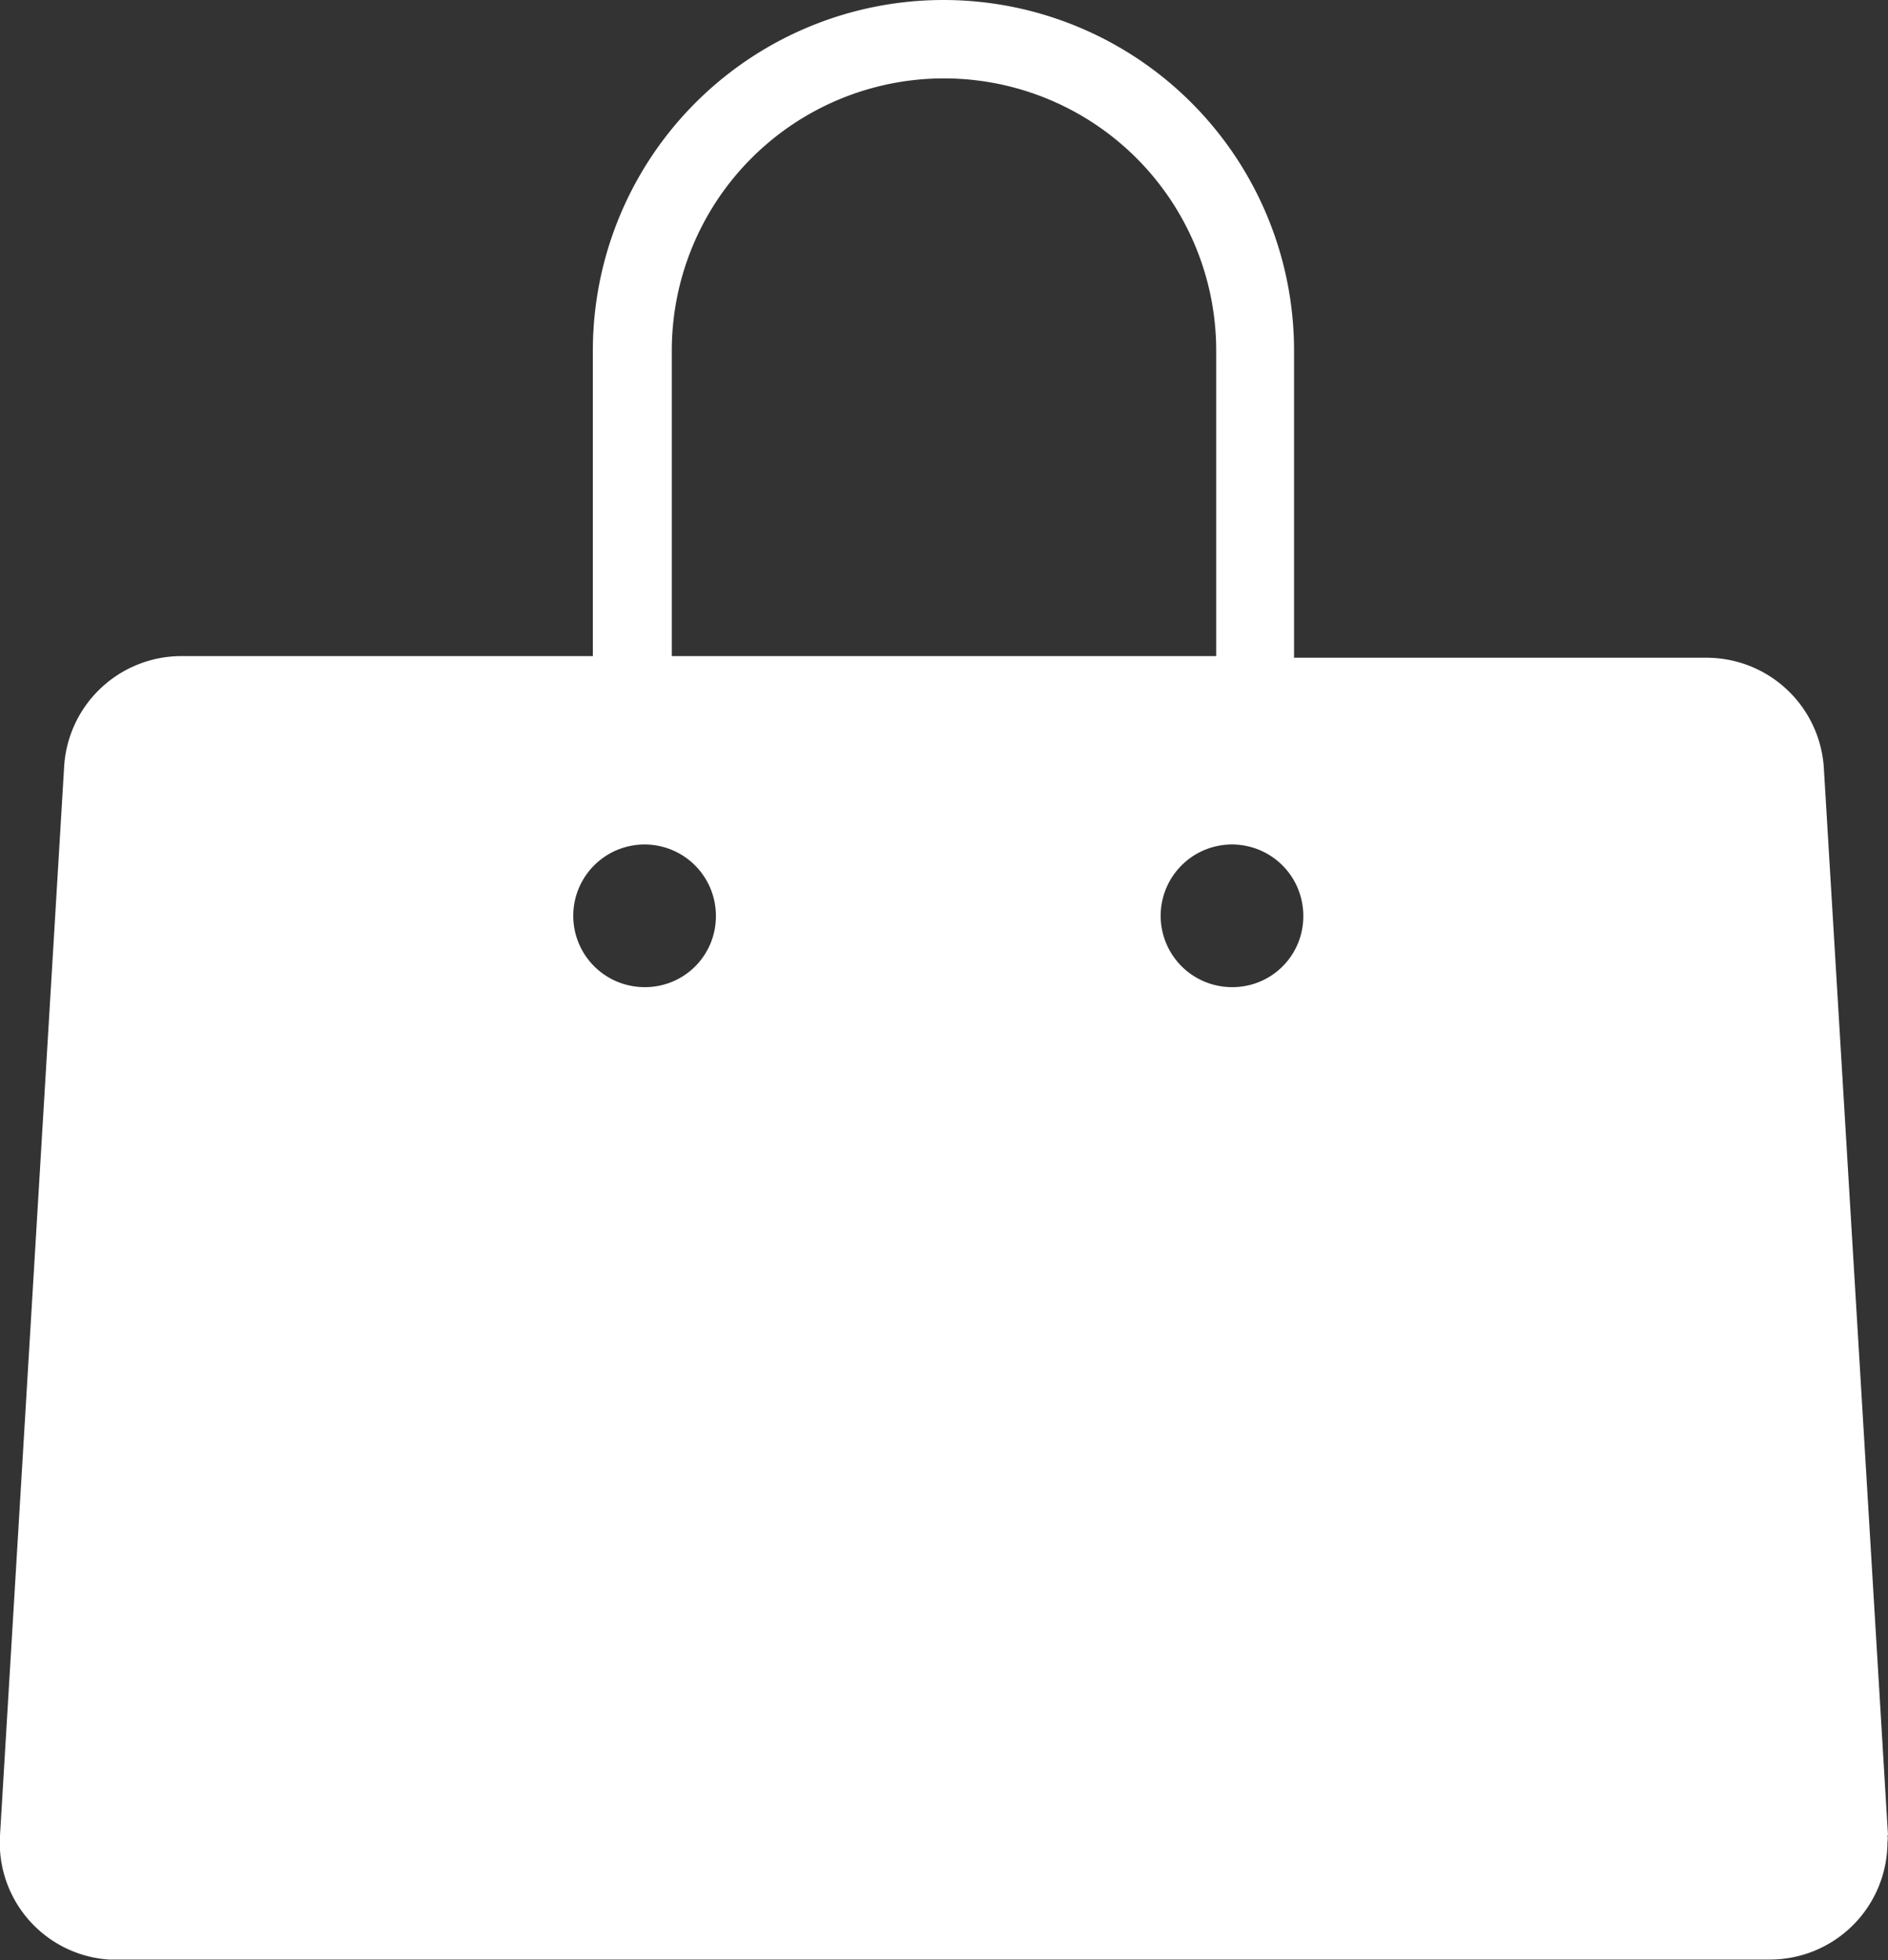
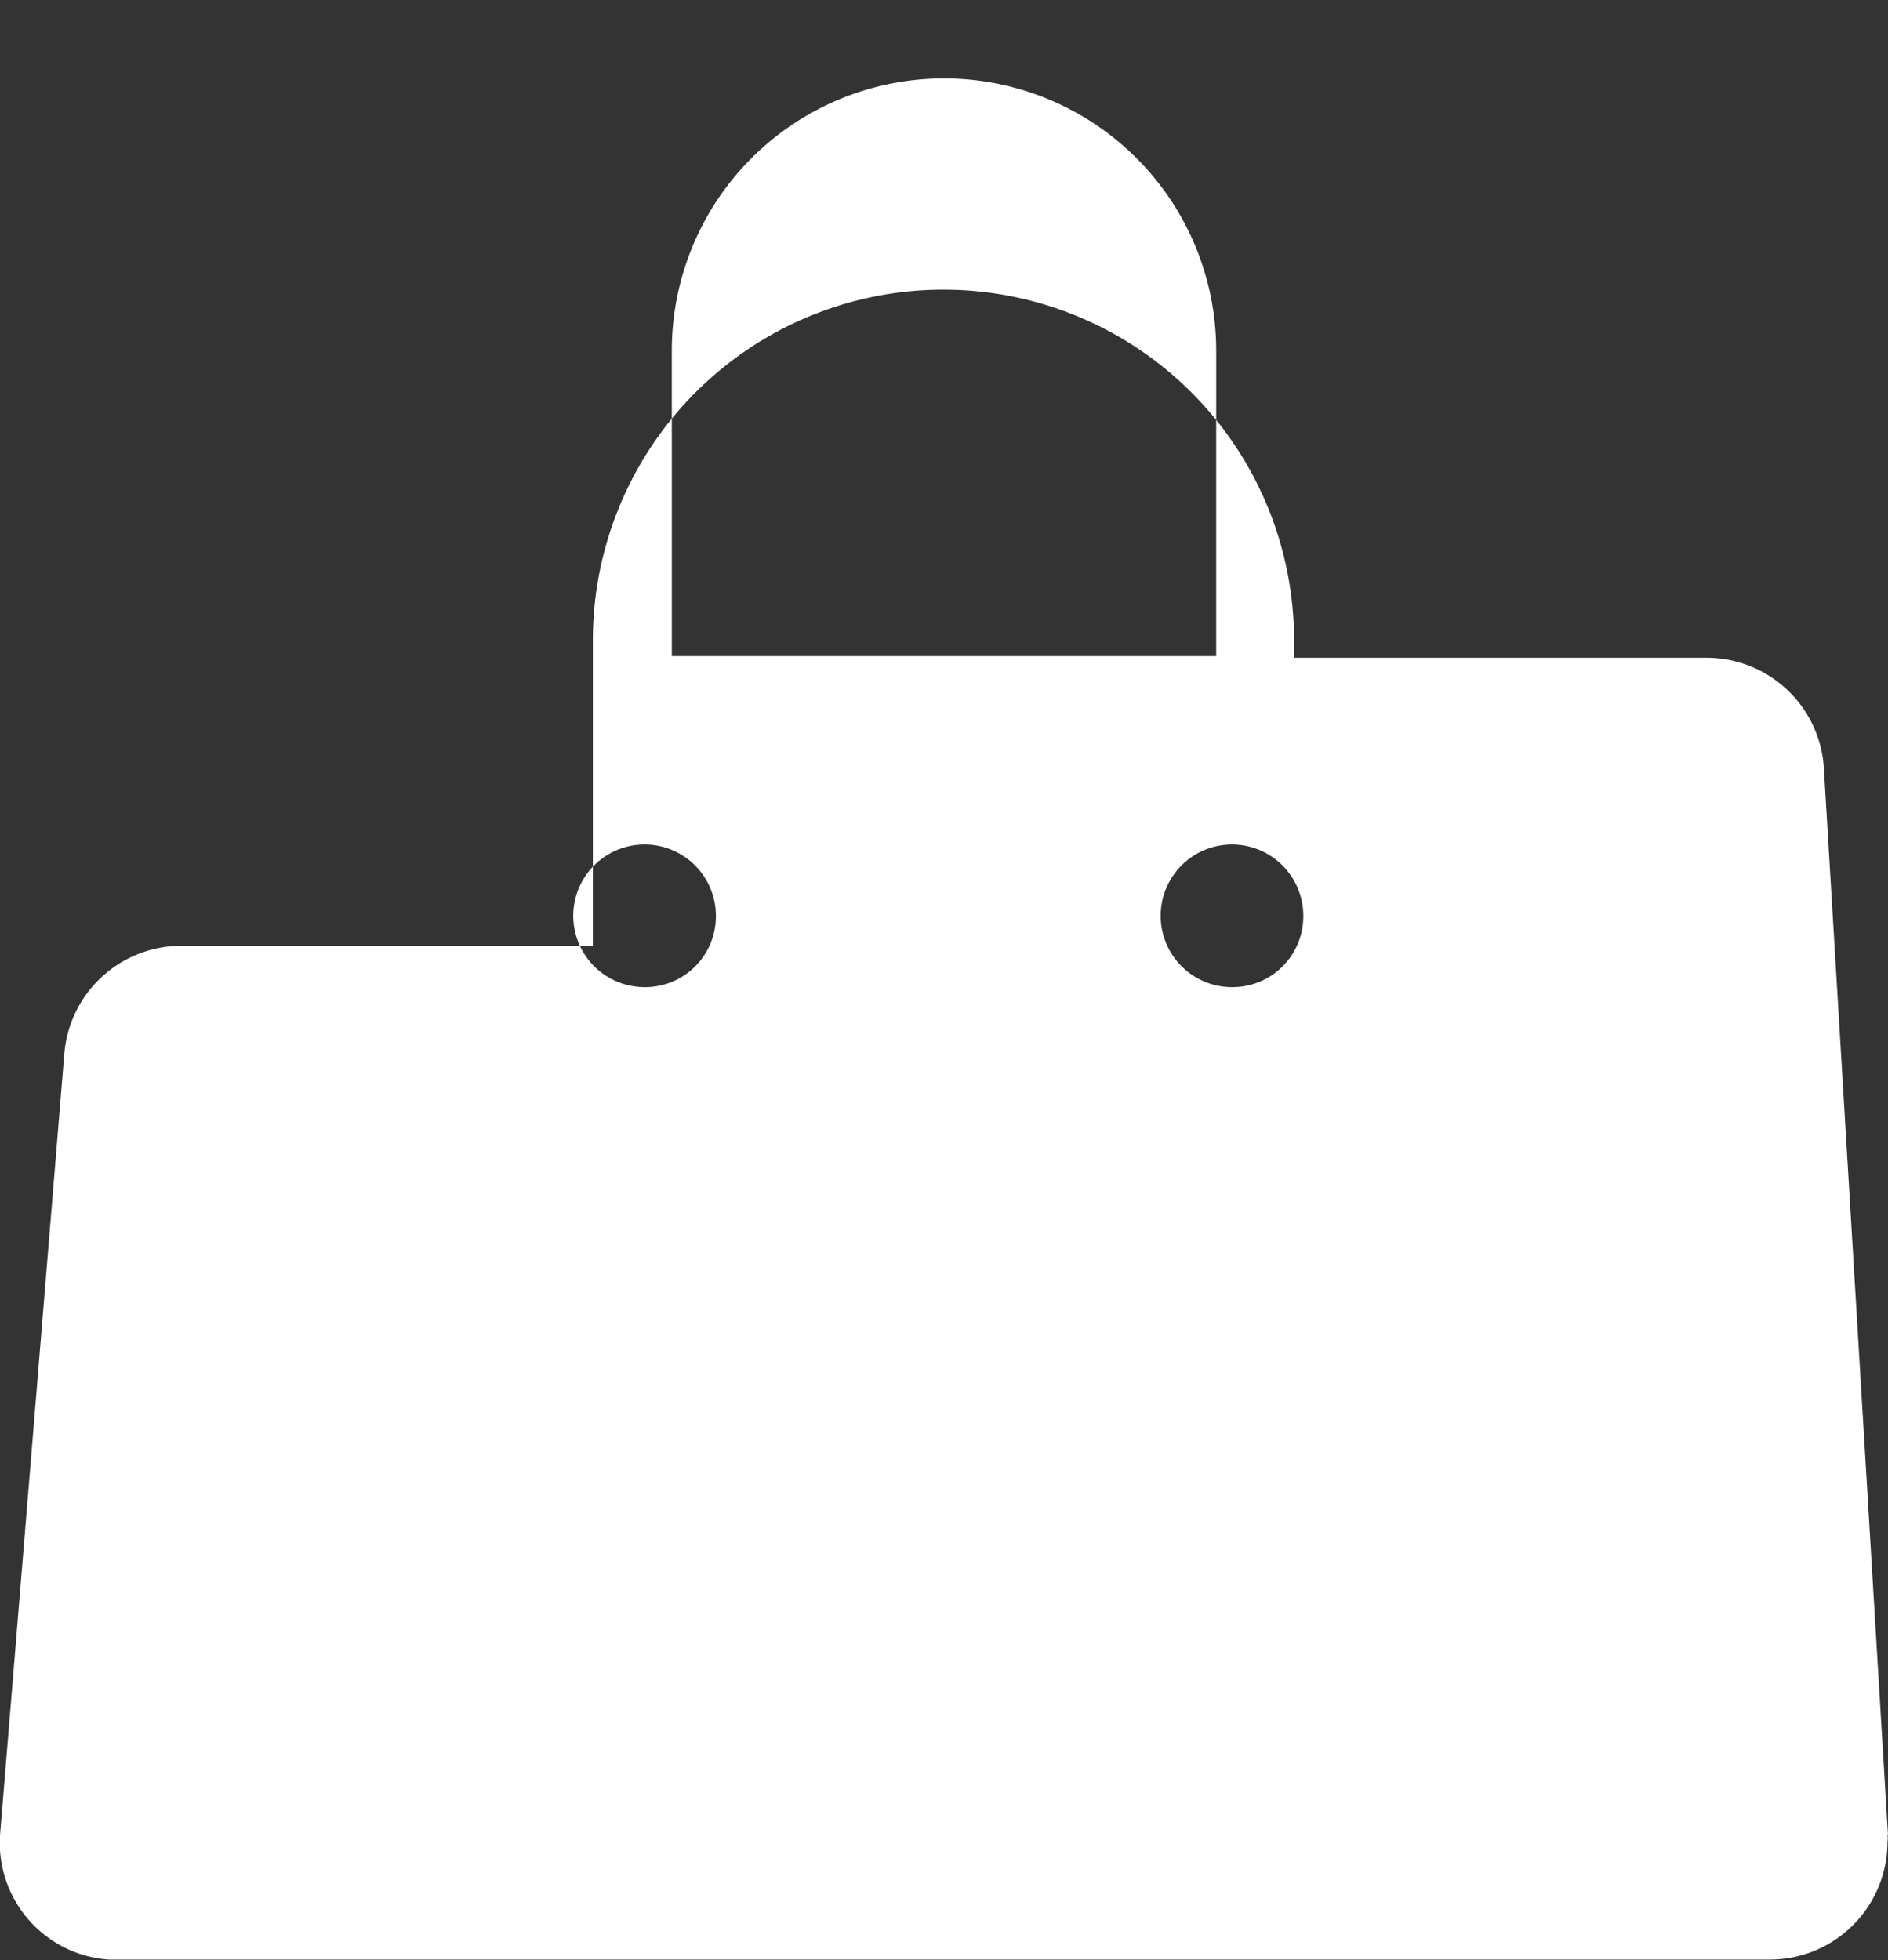
<svg xmlns="http://www.w3.org/2000/svg" id="图层_1" data-name="图层 1" viewBox="0 0 34.68 36">
  <rect x="0" y="0" width="34.68" height="36" fill="#333333" stroke="none" />
  <defs>
    <style>.cls-1{fill:#fff;fill-rule:evenodd;}</style>
  </defs>
  <title>sale</title>
-   <path class="cls-1" d="M35.34,33.71,34.16,14.08a2.16,2.16,0,0,0-2.16-2H24.43c0-.11,0-.22,0-.32V6.44a6.44,6.44,0,1,0-12.88,0v5.29c0,.11,0,.22,0,.32H4a2.16,2.16,0,0,0-2.16,2L.66,33.71a2.15,2.15,0,0,0,2,2.28H33.17a2.16,2.16,0,0,0,2.16-2.16.39.39,0,0,0,0-.13ZM18,1.44a5,5,0,0,1,5,5s0,5.5,0,5.61H13c0-.11,0-5.61,0-5.61a5,5,0,0,1,5-5ZM12.5,18.13a1.31,1.31,0,1,1,1.31-1.31,1.3,1.3,0,0,1-1.31,1.31Zm10.79,0a1.31,1.31,0,1,1,1.31-1.31,1.3,1.3,0,0,1-1.31,1.31Z" transform="translate(-0.66)" />
+   <path class="cls-1" d="M35.34,33.71,34.16,14.08a2.16,2.16,0,0,0-2.16-2H24.43c0-.11,0-.22,0-.32a6.44,6.44,0,1,0-12.88,0v5.29c0,.11,0,.22,0,.32H4a2.16,2.16,0,0,0-2.16,2L.66,33.71a2.15,2.15,0,0,0,2,2.28H33.17a2.16,2.16,0,0,0,2.16-2.16.39.39,0,0,0,0-.13ZM18,1.44a5,5,0,0,1,5,5s0,5.5,0,5.61H13c0-.11,0-5.61,0-5.61a5,5,0,0,1,5-5ZM12.5,18.13a1.31,1.31,0,1,1,1.31-1.31,1.3,1.3,0,0,1-1.31,1.31Zm10.79,0a1.31,1.31,0,1,1,1.31-1.31,1.3,1.3,0,0,1-1.31,1.31Z" transform="translate(-0.66)" />
</svg>